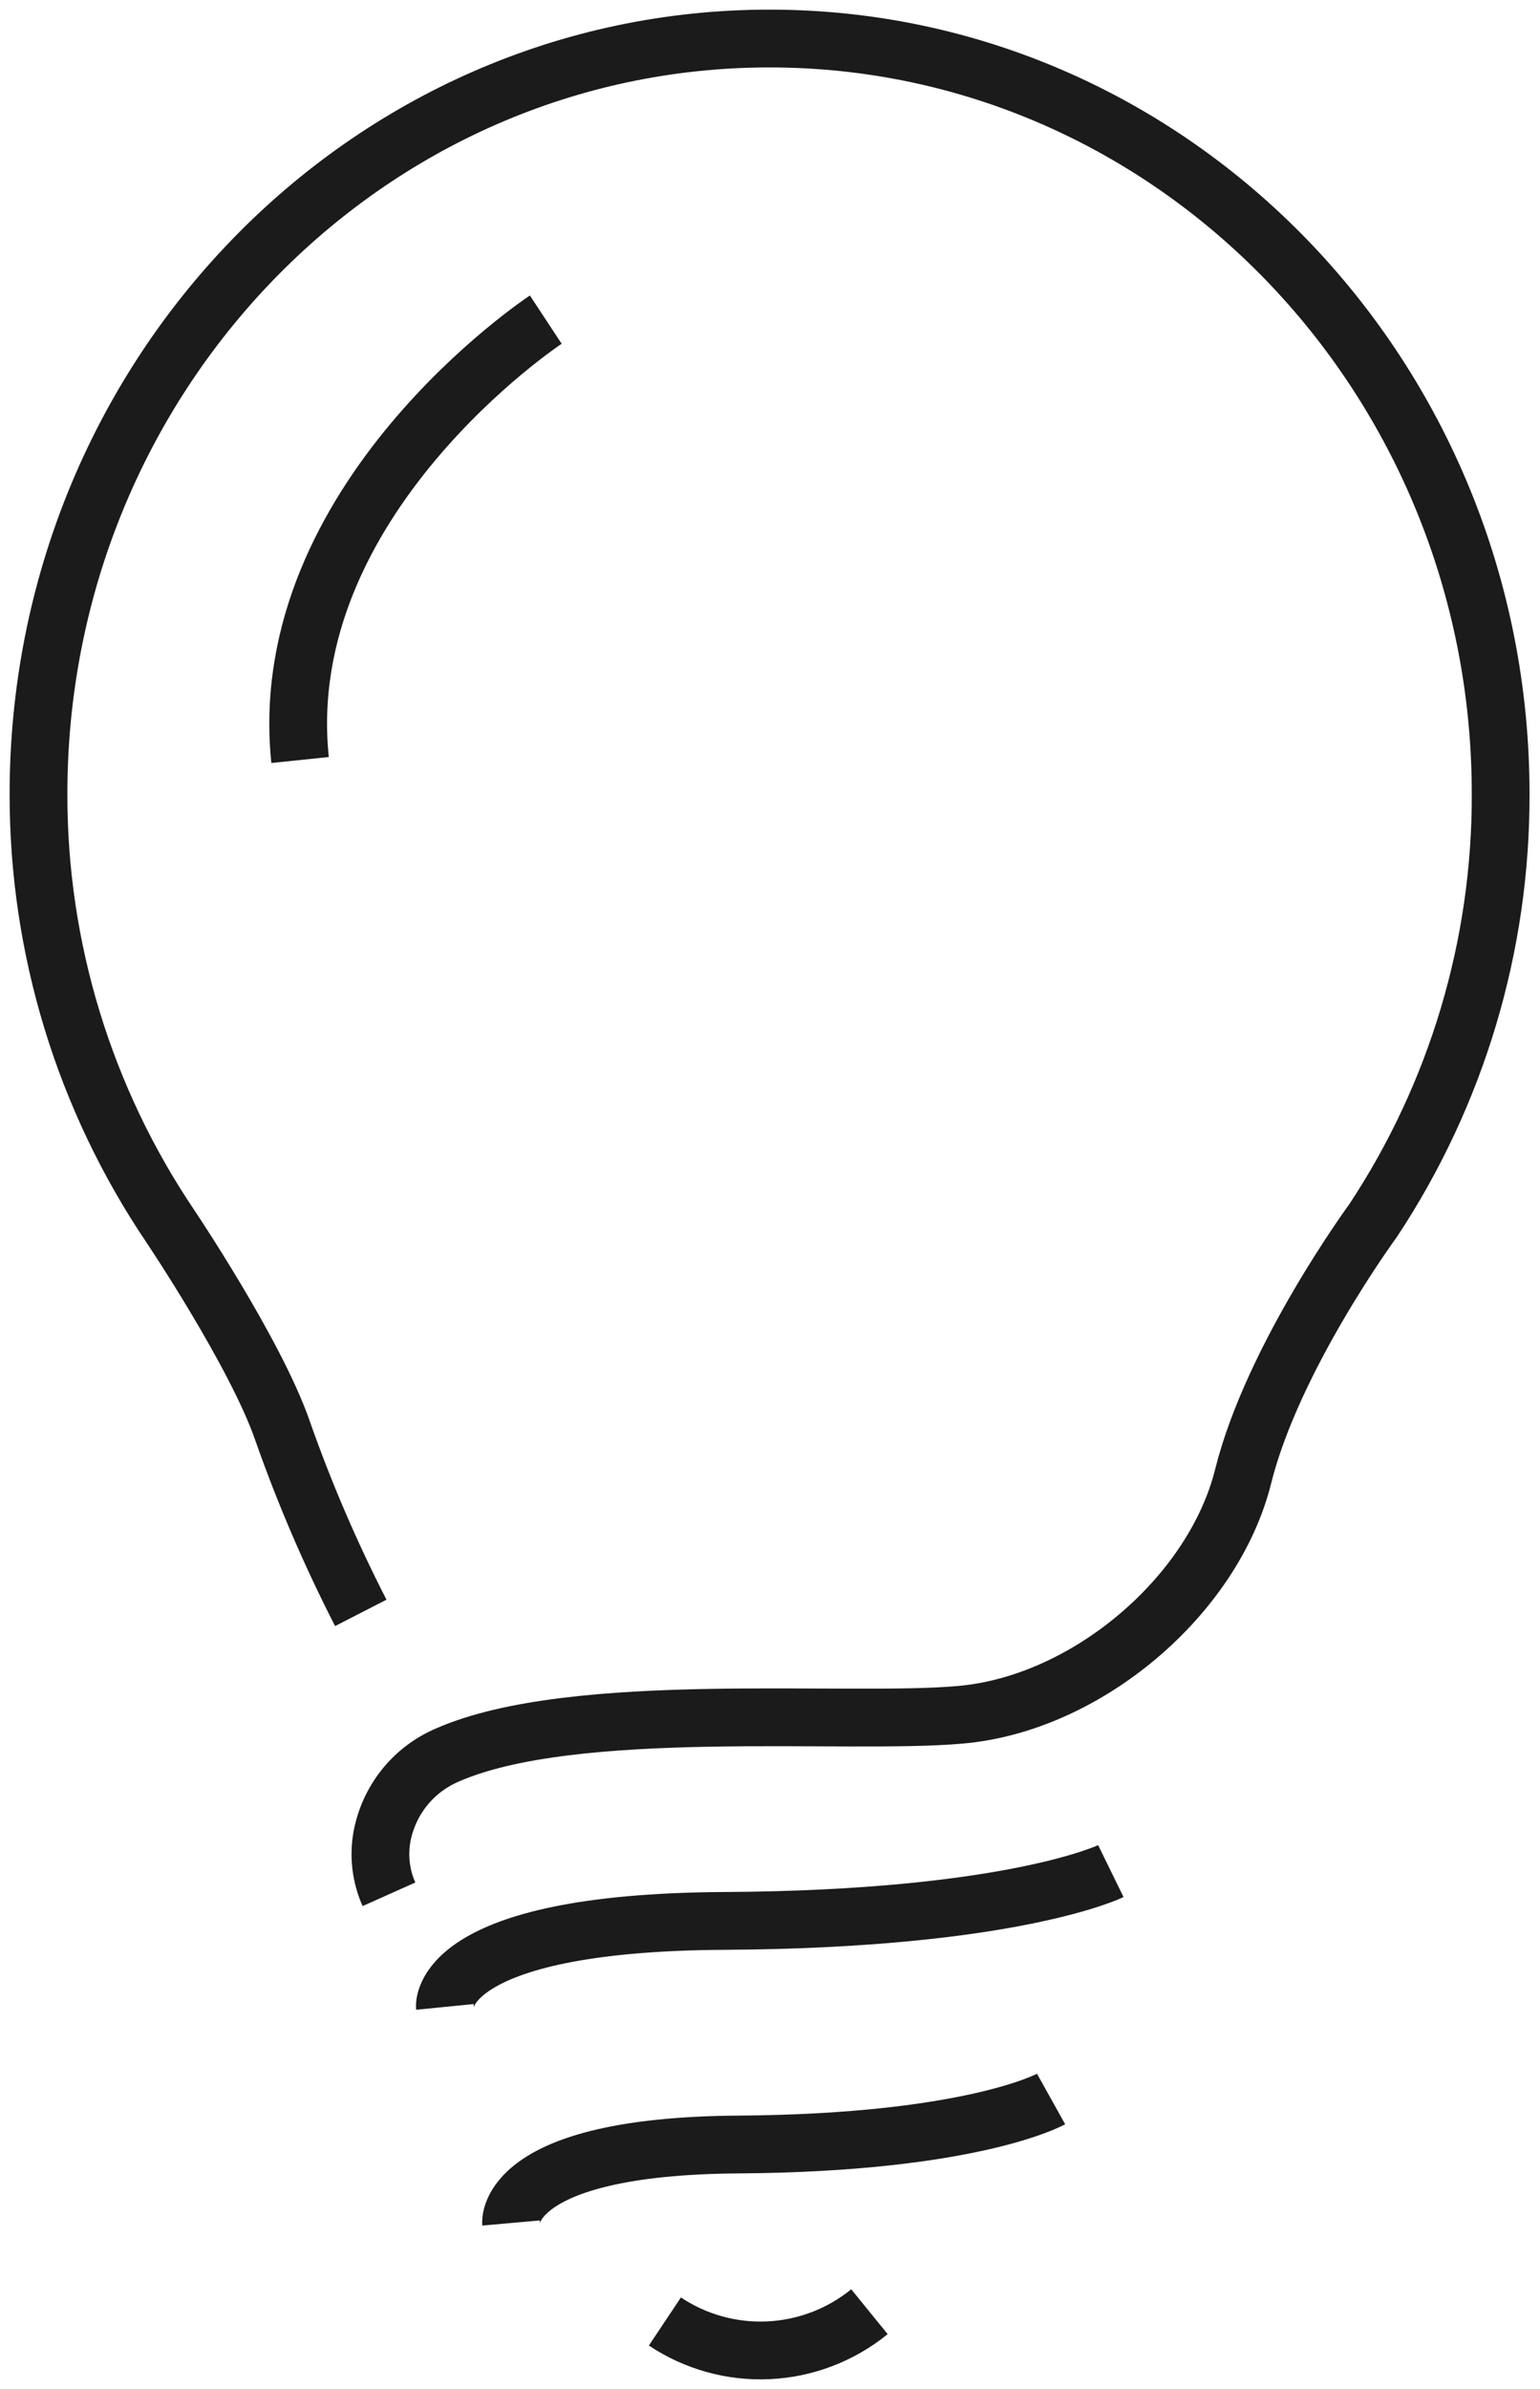
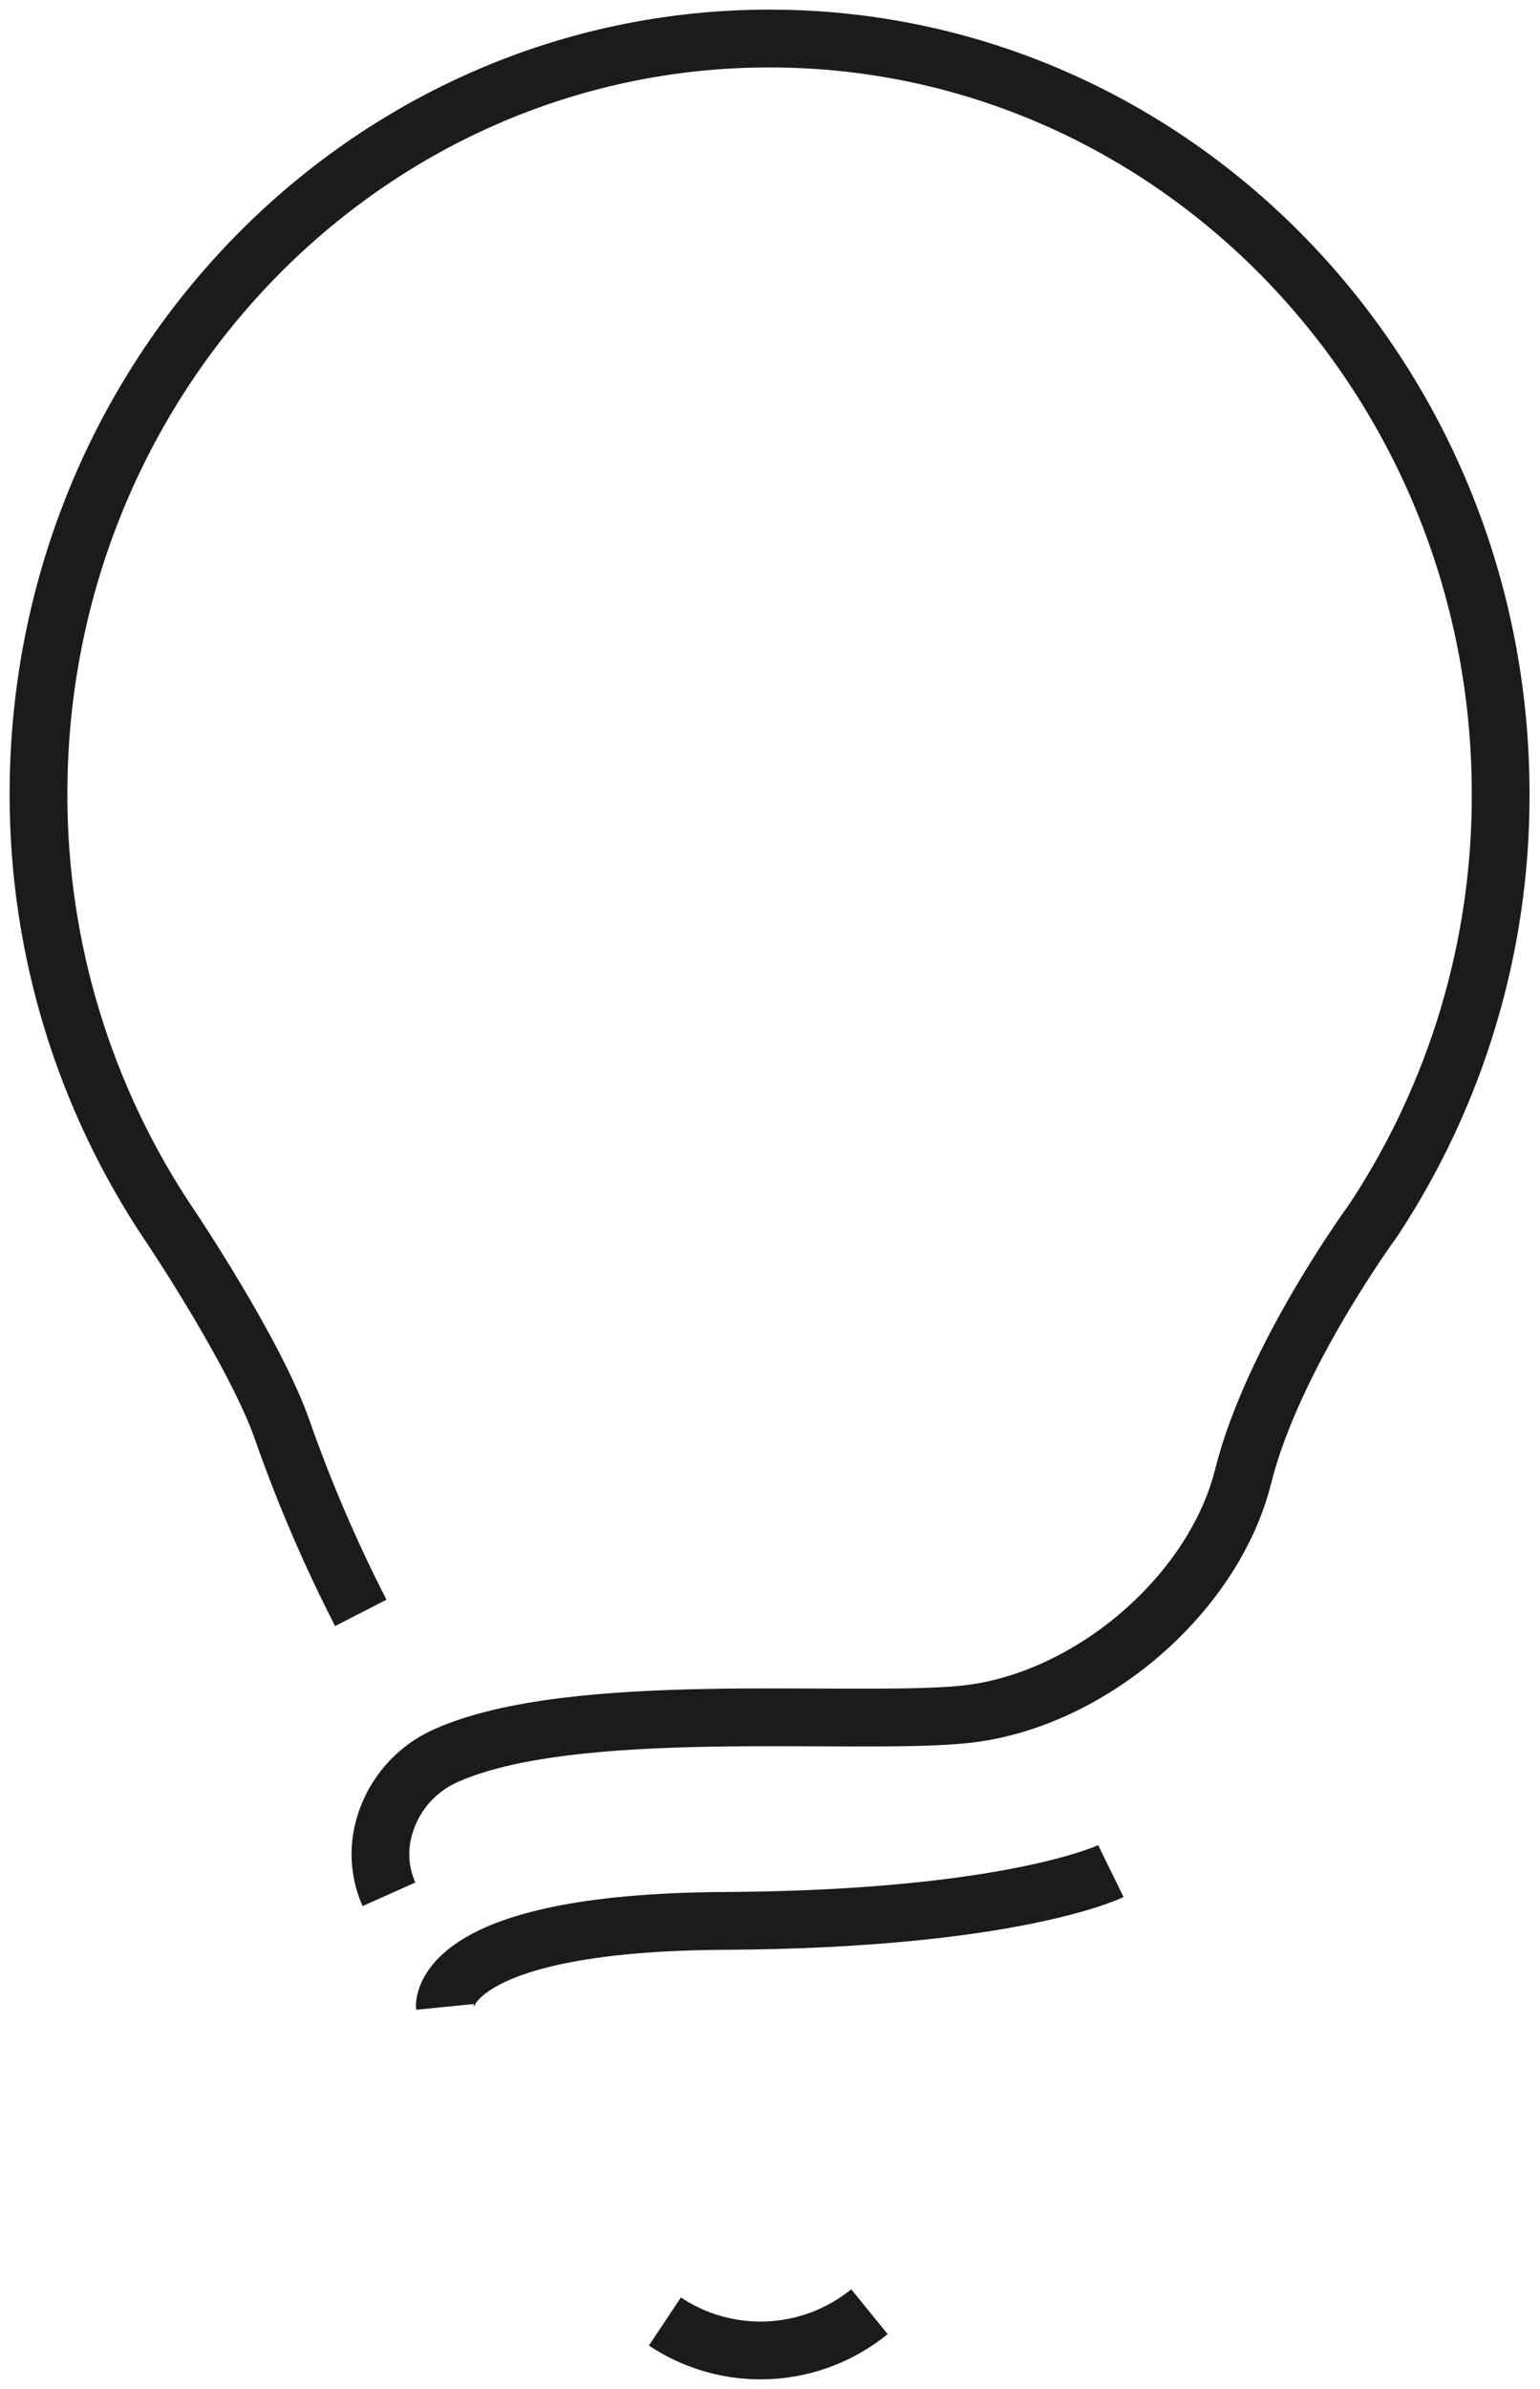
<svg xmlns="http://www.w3.org/2000/svg" width="40" height="62" viewBox="0 0 40 62" fill="none">
  <path d="M9.371 41.858C8.588 40.332 7.909 38.754 7.34 37.136C6.65 35.134 4.424 31.823 4.424 31.823C2.187 28.51 0.994 24.603 1 20.606C1 9.779 9.501 1 19.986 1C30.471 1 38.978 9.779 38.978 20.606C38.989 24.541 37.837 28.392 35.666 31.675C35.666 31.675 33.062 35.217 32.289 38.316C31.515 41.416 28.227 44.22 24.939 44.503C21.987 44.769 14.903 44.096 11.603 45.554C11.17 45.742 10.789 46.033 10.496 46.403C10.203 46.773 10.005 47.209 9.92 47.673C9.831 48.177 9.895 48.695 10.103 49.161" stroke="#1B1B1B" stroke-width="1.5" stroke-linejoin="bevel" />
  <path d="M11.555 52.084C11.555 52.084 11.337 49.893 18.817 49.852C26.297 49.811 28.853 48.559 28.853 48.559" stroke="#1B1B1B" stroke-width="1.5" stroke-linejoin="bevel" />
-   <path d="M13.274 57.692C13.274 57.692 13.097 55.696 19.177 55.655C25.258 55.614 27.301 54.474 27.301 54.474" stroke="#1B1B1B" stroke-width="1.5" stroke-linejoin="bevel" />
  <path d="M17.27 60.248C18.066 60.779 19.012 61.041 19.968 60.995C20.924 60.949 21.84 60.598 22.583 59.994" stroke="#1B1B1B" stroke-width="1.5" stroke-linejoin="bevel" />
-   <path d="M14.176 8.295C14.176 8.295 7.092 12.964 7.794 19.724" stroke="#1B1B1B" stroke-width="1.5" stroke-linejoin="bevel" />
</svg>